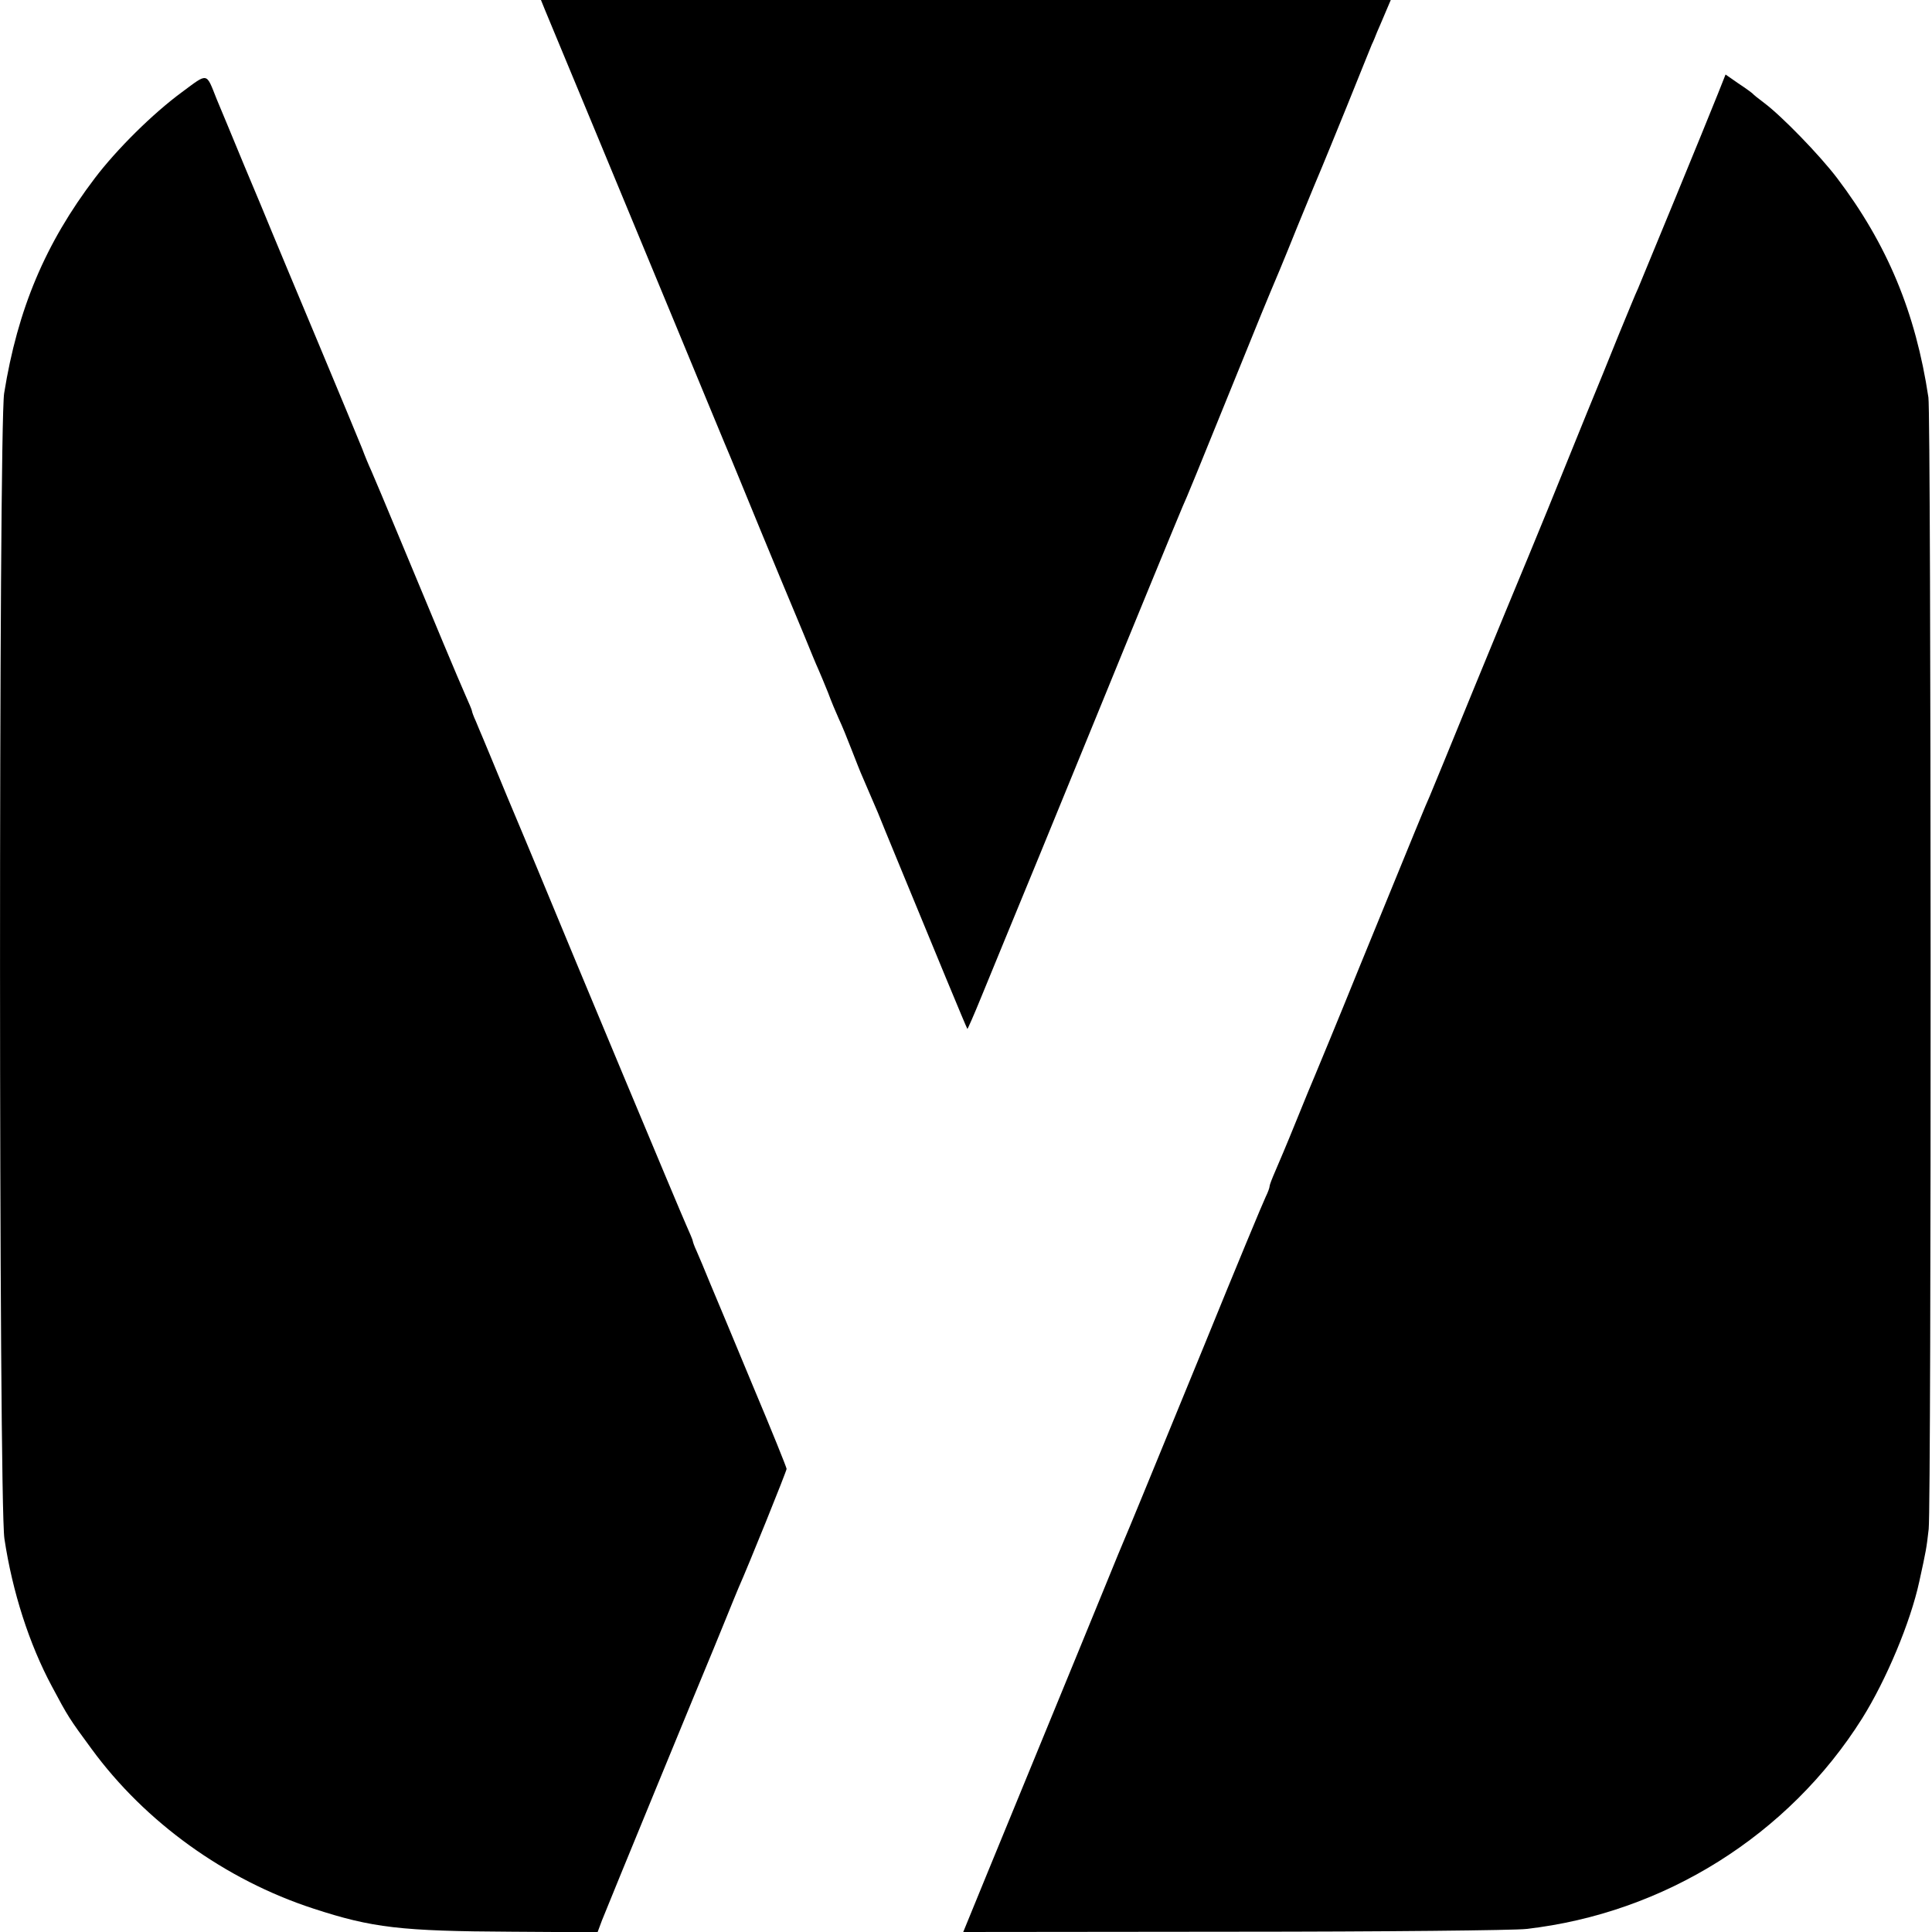
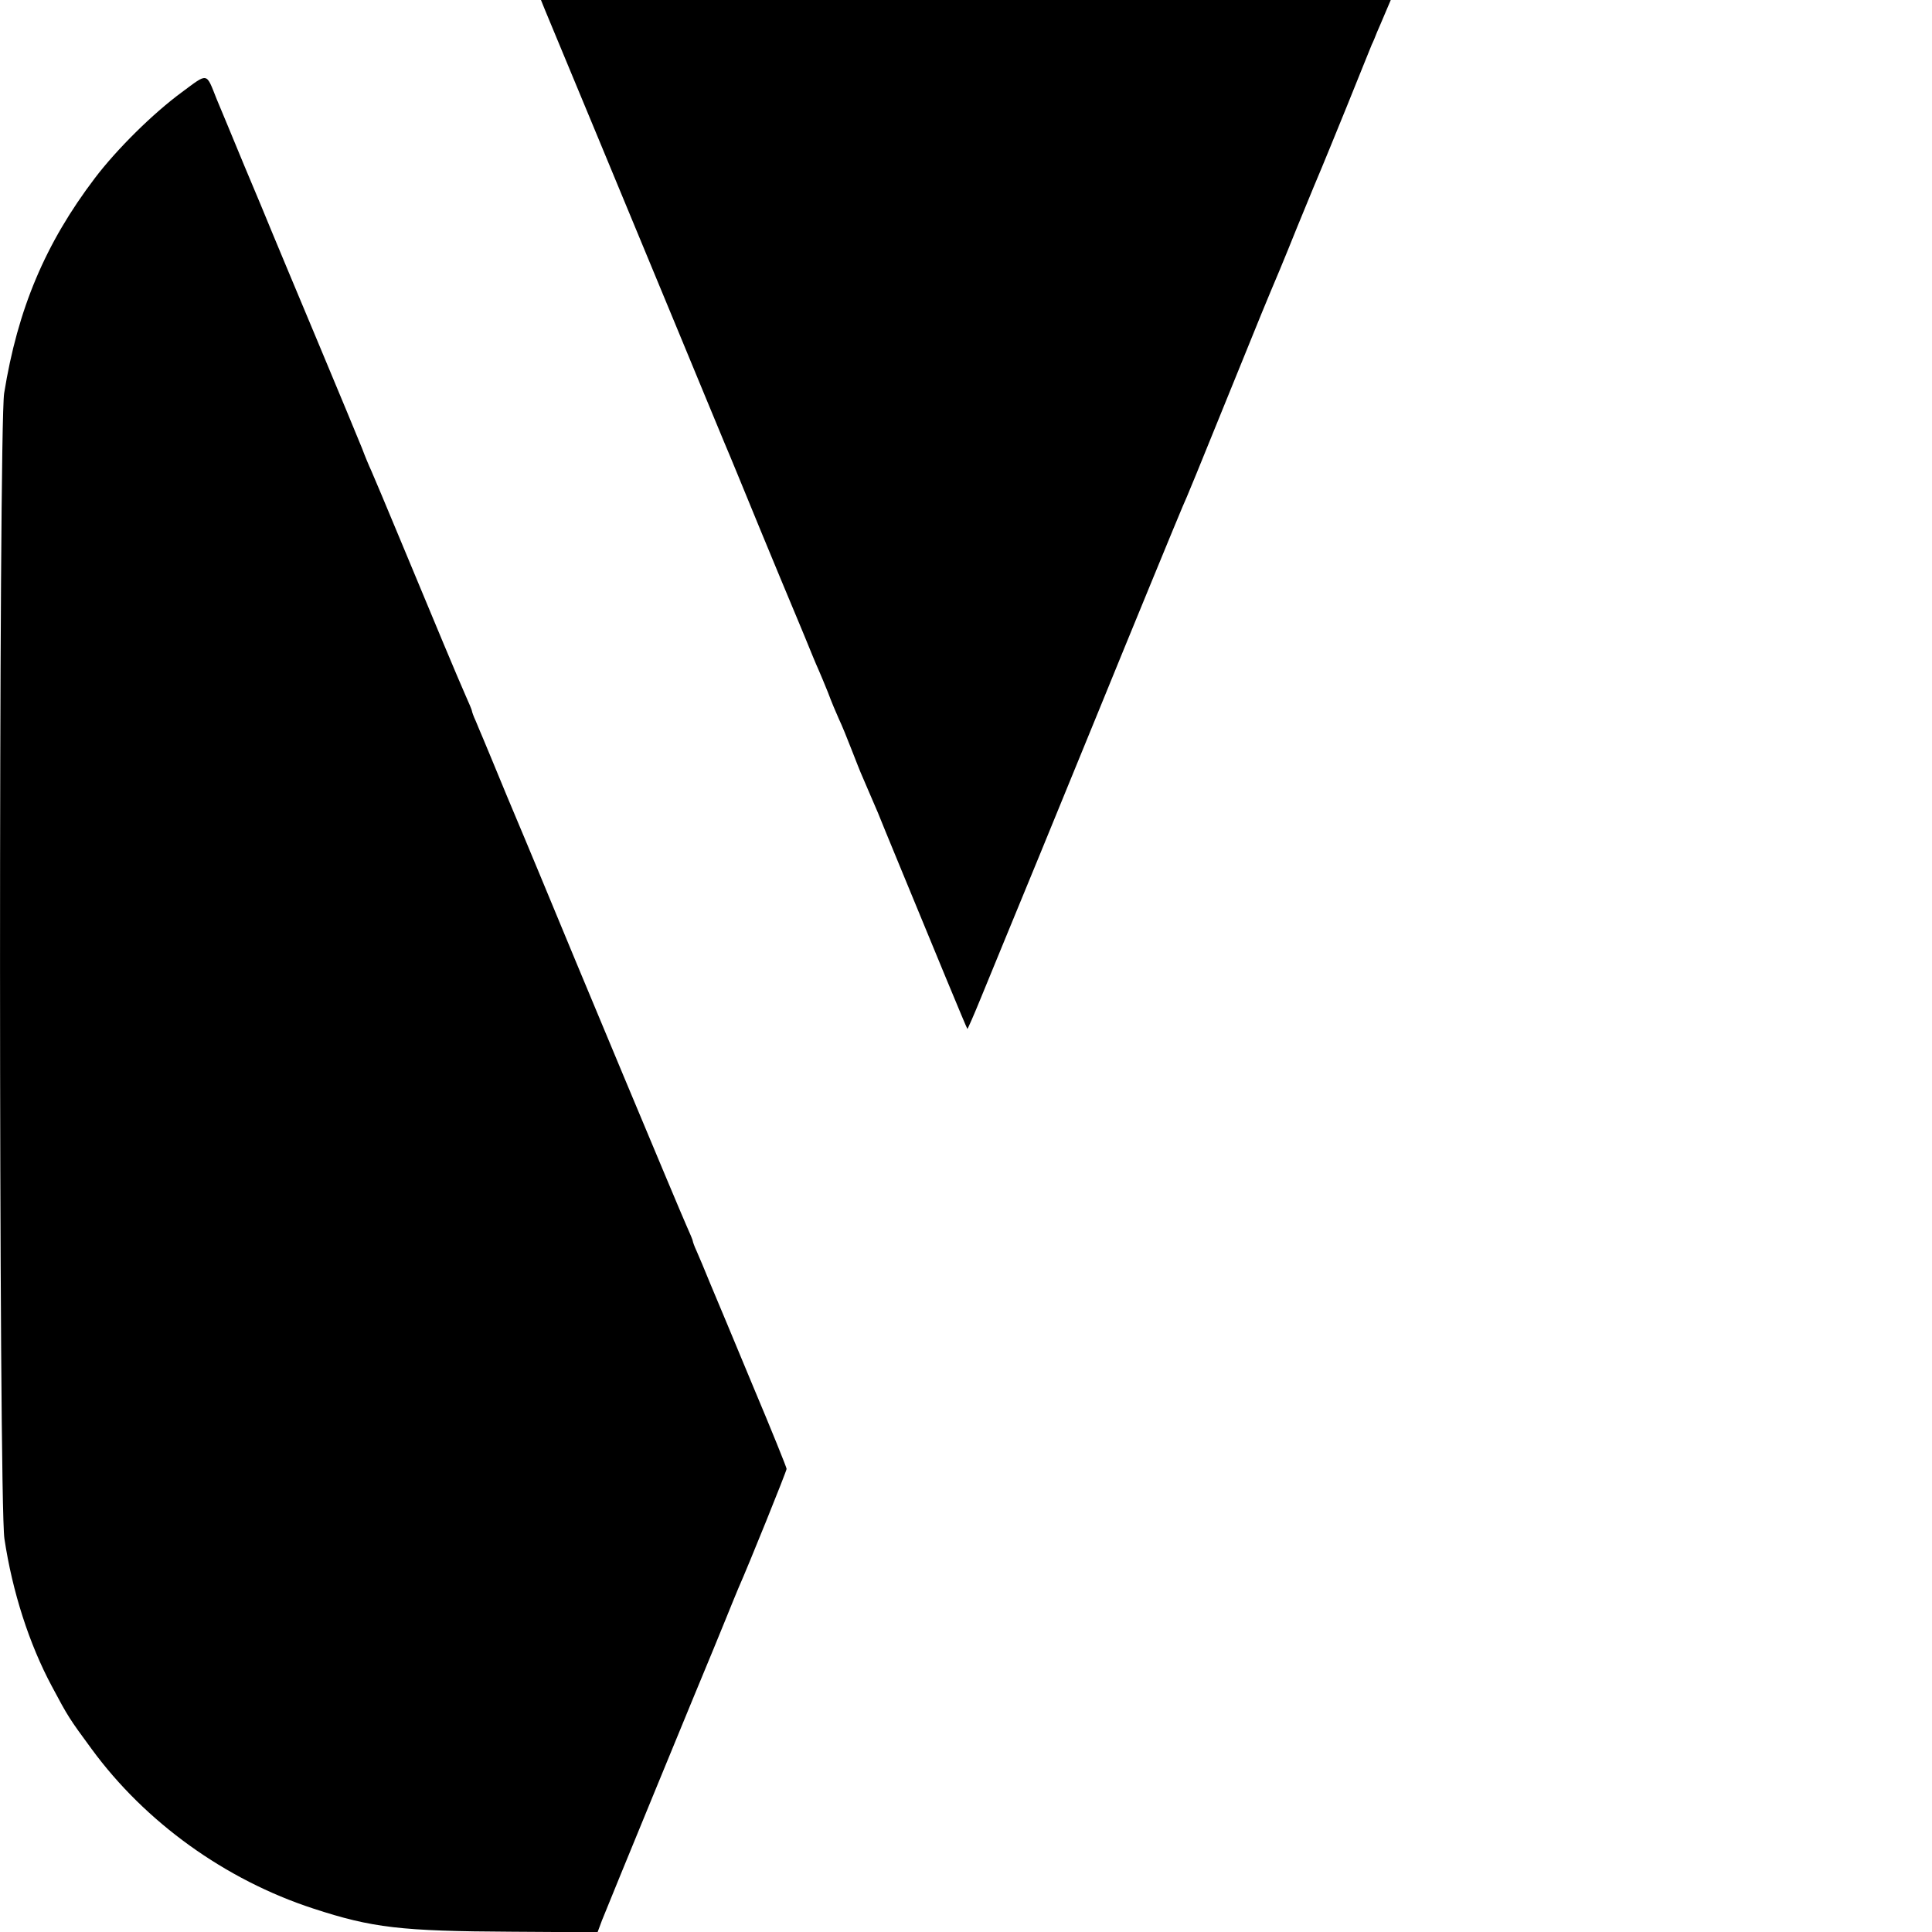
<svg xmlns="http://www.w3.org/2000/svg" version="1.0" width="700pt" height="700pt" viewBox="0 0 700 700" preserveAspectRatio="xMidYMid meet">
  <g transform="translate(0,700) scale(0.1,-0.1)" fill="#000000" stroke="none">
    <path d="M1975 6963 c25 -59 312 -752 472 -1138 79 -192 160 -386 178 -430 19 -44 77 -186 130 -315 53 -129 103 -248 110 -265 7 -16 29 -70 50 -120 20 -49 42 -103 50 -120 7 -16 23 -54 35 -84 11 -30 29 -73 39 -95 11 -23 31 -72 46 -111 15 -38 33 -85 41 -102 12 -29 24 -55 55 -128 4 -11 42 -103 84 -205 114 -277 237 -575 240 -578 1 -1 24 51 50 115 27 65 122 298 213 518 90 220 188 459 217 530 103 253 287 700 300 730 13 28 44 103 226 552 43 106 84 207 92 225 8 18 52 123 96 233 45 110 86 209 91 220 5 11 45 110 90 220 44 110 85 210 90 223 6 12 14 32 19 45 5 12 19 43 30 70 l20 47 -1540 0 -1539 0 15 -37z" />
    <path d="M659 6666 c-106 -78 -236 -207 -315 -311 -180 -237 -280 -475 -329 -780 -20 -131 -20 -4013 1 -4150 29 -193 90 -382 172 -535 58 -109 63 -117 144 -227 194 -265 484 -474 803 -578 214 -70 317 -82 720 -84 l310 -2 16 43 c15 39 374 912 404 983 7 17 27 66 45 110 18 44 38 94 45 110 37 83 175 425 175 433 0 5 -54 139 -121 298 -66 159 -136 327 -156 374 -19 47 -41 99 -49 117 -8 17 -14 34 -14 37 0 3 -11 29 -24 58 -20 44 -407 970 -536 1283 -21 50 -71 171 -113 270 -41 99 -80 194 -87 210 -7 17 -19 44 -26 62 -8 17 -14 34 -14 37 0 3 -11 29 -24 58 -27 61 -106 250 -236 563 -50 121 -98 234 -105 250 -8 17 -23 53 -33 80 -11 28 -84 203 -162 390 -78 187 -153 365 -165 395 -12 30 -57 138 -100 240 -42 102 -87 210 -100 241 -39 98 -30 96 -126 25z" />
-     <path d="M6225 6662 c-42 -106 -276 -674 -290 -707 -8 -16 -39 -93 -71 -170 -31 -77 -82 -203 -114 -280 -31 -77 -96 -237 -144 -355 -48 -118 -94 -228 -101 -245 -7 -16 -81 -196 -165 -400 -83 -203 -155 -379 -160 -390 -11 -23 -52 -124 -255 -620 -80 -198 -153 -373 -160 -390 -7 -16 -39 -93 -70 -170 -31 -77 -66 -159 -76 -182 -10 -23 -19 -46 -19 -51 0 -5 -6 -22 -14 -38 -8 -16 -108 -256 -221 -534 -237 -578 -272 -663 -290 -705 -7 -16 -38 -91 -68 -165 -30 -74 -155 -378 -277 -675 -122 -297 -226 -550 -231 -563 l-9 -22 983 1 c540 0 1016 5 1057 10 500 57 951 340 1217 763 87 139 175 348 207 496 25 114 26 120 34 190 10 91 9 4033 -1 4100 -46 307 -149 555 -331 795 -64 84 -200 224 -264 272 -20 15 -39 30 -42 34 -3 3 -26 20 -52 37 l-46 32 -27 -68z" />
  </g>
</svg>